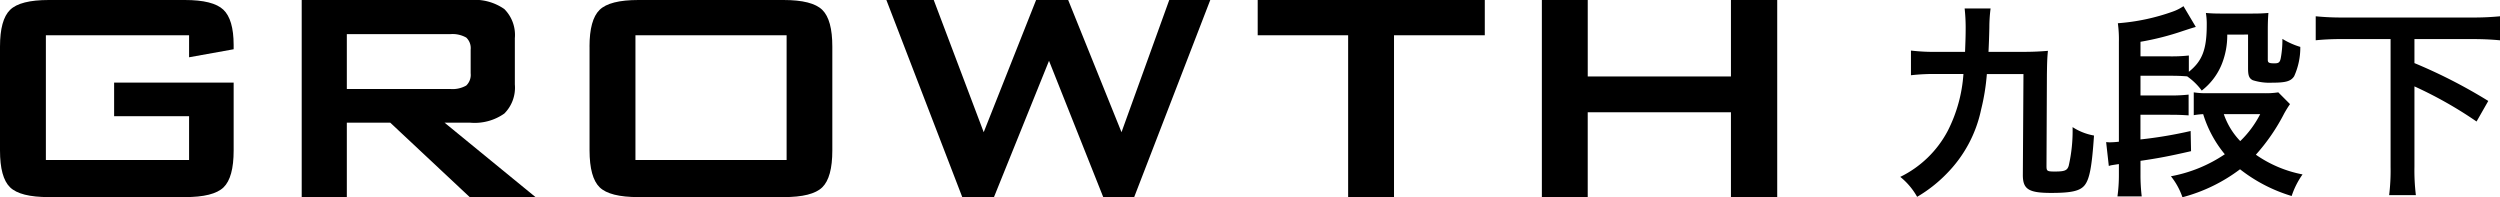
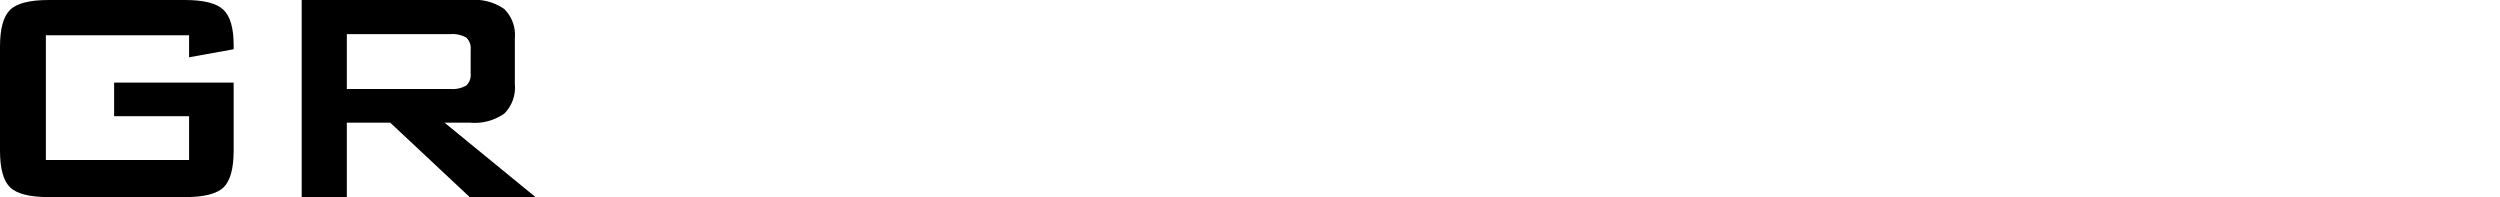
<svg xmlns="http://www.w3.org/2000/svg" id="logo_bk" width="291.728" height="23.016" viewBox="0 0 291.728 23.016">
  <path id="パス_45" data-name="パス 45" d="M22.064,4.112H5.353V18.671H22.064V13.556H13.317V9.64H27.265V17.56q0,3.156-1.175,4.3T21.565,23H5.7q-3.35,0-4.525-1.143T0,17.56V5.443q0-3.136,1.175-4.29T5.7,0H21.564q3.307,0,4.5,1.132t1.2,4.091v.525l-5.2.936Z" transform="translate(0 0)" />
  <path id="パス_46" data-name="パス 46" d="M53.684,23V0H73.358a6.037,6.037,0,0,1,3.968,1.056,4.27,4.27,0,0,1,1.23,3.4v5.4a4.266,4.266,0,0,1-1.229,3.394,6.012,6.012,0,0,1-3.971,1.067h-3L80.97,23H73.289L64.02,14.318H58.95V23Zm17.3-19.018H58.95v6.4H70.983a3.233,3.233,0,0,0,1.9-.4A1.719,1.719,0,0,0,73.4,8.551V5.787a1.689,1.689,0,0,0-.512-1.4,3.233,3.233,0,0,0-1.9-.4" transform="translate(-18.478 0)" />
-   <path id="パス_47" data-name="パス 47" d="M104.9,5.439q0-3.133,1.175-4.286T110.609,0h16.929q3.35,0,4.525,1.153t1.171,4.286V17.56q0,3.154-1.175,4.3T127.534,23H110.609q-3.352,0-4.525-1.142t-1.18-4.3V5.439Zm5.353,13.229H127.9V4.112H110.26l0,14.557Z" transform="translate(-36.109 0)" />
-   <path id="パス_48" data-name="パス 48" d="M166.577,23,157.721,0h5.527l5.831,15.427L175.193,0h3.743l6.223,15.427L190.73,0h4.787l-8.879,23h-3.611L176.7,7.094,170.277,23Z" transform="translate(-54.289 0)" />
-   <path id="パス_49" data-name="パス 49" d="M239.7,4.112V23h-5.353V4.112H223.793V0h26.5V4.112H239.7Z" transform="translate(-77.031 0)" />
-   <path id="パス_50" data-name="パス 50" d="M274.358,23V0h5.353V8.92h16.711V0h5.4V23h-5.4V13.1H279.709V23Z" transform="translate(-94.436 0)" />
-   <path id="パス_40168" data-name="パス 40168" d="M15.12-12.36,15.048-.576c0,1.656.672,2.088,3.312,2.088,2.4,0,3.384-.24,3.912-.912.576-.744.84-2.208,1.08-5.784a6.713,6.713,0,0,1-2.5-.984A18.28,18.28,0,0,1,20.4-1.656c-.168.552-.48.672-1.608.672-.912,0-.984-.048-.984-.648l.048-10.7c.024-1.3.024-1.752.12-2.736-.864.072-1.7.12-2.952.12H11.04c.048-1.008.072-1.584.1-2.856a17.536,17.536,0,0,1,.144-2.208H8.256a20.663,20.663,0,0,1,.12,2.184c0,1.08-.024,1.632-.072,2.88H5.016A23.016,23.016,0,0,1,1.992-15.1v2.88a23.524,23.524,0,0,1,3.024-.144h3.1A17.156,17.156,0,0,1,6.288-5.736,12.411,12.411,0,0,1,.744-.36,8.008,8.008,0,0,1,2.712,1.968,16.167,16.167,0,0,0,6.144-.72a15.007,15.007,0,0,0,4.032-7.488,24.988,24.988,0,0,0,.672-4.152Zm26.208-4.608v3.936c0,.84.12,1.176.552,1.392a6.457,6.457,0,0,0,2.28.288c1.584,0,2.16-.168,2.544-.744a8.064,8.064,0,0,0,.72-3.432,8.66,8.66,0,0,1-2.088-.936,11.636,11.636,0,0,1-.192,2.256c-.1.48-.24.6-.72.6-.648,0-.792-.072-.792-.408v-3.456c0-.888.024-1.416.072-2.016-.576.048-.984.072-1.9.072H38.184c-.768,0-1.248-.024-1.776-.072a7.739,7.739,0,0,1,.1,1.392c0,2.88-.528,4.224-2.088,5.472v-1.9a18.208,18.208,0,0,1-2.256.1H28.776v-1.7A31.7,31.7,0,0,0,33.768-17.4c1.032-.336,1.032-.336,1.464-.456l-1.44-2.424a5.37,5.37,0,0,1-1.224.624,24.289,24.289,0,0,1-6.432,1.368,14.316,14.316,0,0,1,.12,2.208V-4.464a10.525,10.525,0,0,1-1.056.072c-.072,0-.072,0-.432-.024l.312,2.784a2.178,2.178,0,0,1,.384-.1c.168-.024.432-.072.792-.12V-.624a17.882,17.882,0,0,1-.168,2.544H28.92a21.671,21.671,0,0,1-.144-2.544V-2.232c2.136-.312,3.384-.552,5.9-1.128l-.048-2.352a50.477,50.477,0,0,1-5.856.984v-2.88H32.16c1.032,0,1.512.024,2.232.072V-9.96a18.208,18.208,0,0,1-2.256.1h-3.36v-2.3h3.408c.96,0,1.416.024,2.04.072a7.318,7.318,0,0,1,1.7,1.656,7.348,7.348,0,0,0,2.352-3.12,8.99,8.99,0,0,0,.624-3.408Zm3.528,6.744a9.443,9.443,0,0,1-1.68.1H36.528a8.64,8.64,0,0,1-1.536-.1V-7.56a9.114,9.114,0,0,1,1.1-.12A13.565,13.565,0,0,0,38.616-3,16.6,16.6,0,0,1,32.328-.432a8.14,8.14,0,0,1,1.344,2.448,19.294,19.294,0,0,0,6.72-3.264,18.193,18.193,0,0,0,6.024,3.12,9.478,9.478,0,0,1,1.272-2.52,14.162,14.162,0,0,1-5.448-2.3,22.7,22.7,0,0,0,3.312-4.824c.216-.384.408-.7.672-1.08ZM42.744-7.68a11.77,11.77,0,0,1-2.328,3.144A8.465,8.465,0,0,1,38.5-7.68ZM57.96-16.44v14.9a23.762,23.762,0,0,1-.168,3.312h3.12a23.99,23.99,0,0,1-.168-3.312V-10.92a47.489,47.489,0,0,1,7.248,4.1l1.368-2.4a60.468,60.468,0,0,0-8.616-4.416V-16.44h6.768c1.224,0,2.208.048,3.216.144V-19.1a31.636,31.636,0,0,1-3.216.144H52.44a30.651,30.651,0,0,1-3.216-.144V-16.3c.96-.1,2.016-.144,3.216-.144Z" transform="translate(221 21)" />
</svg>